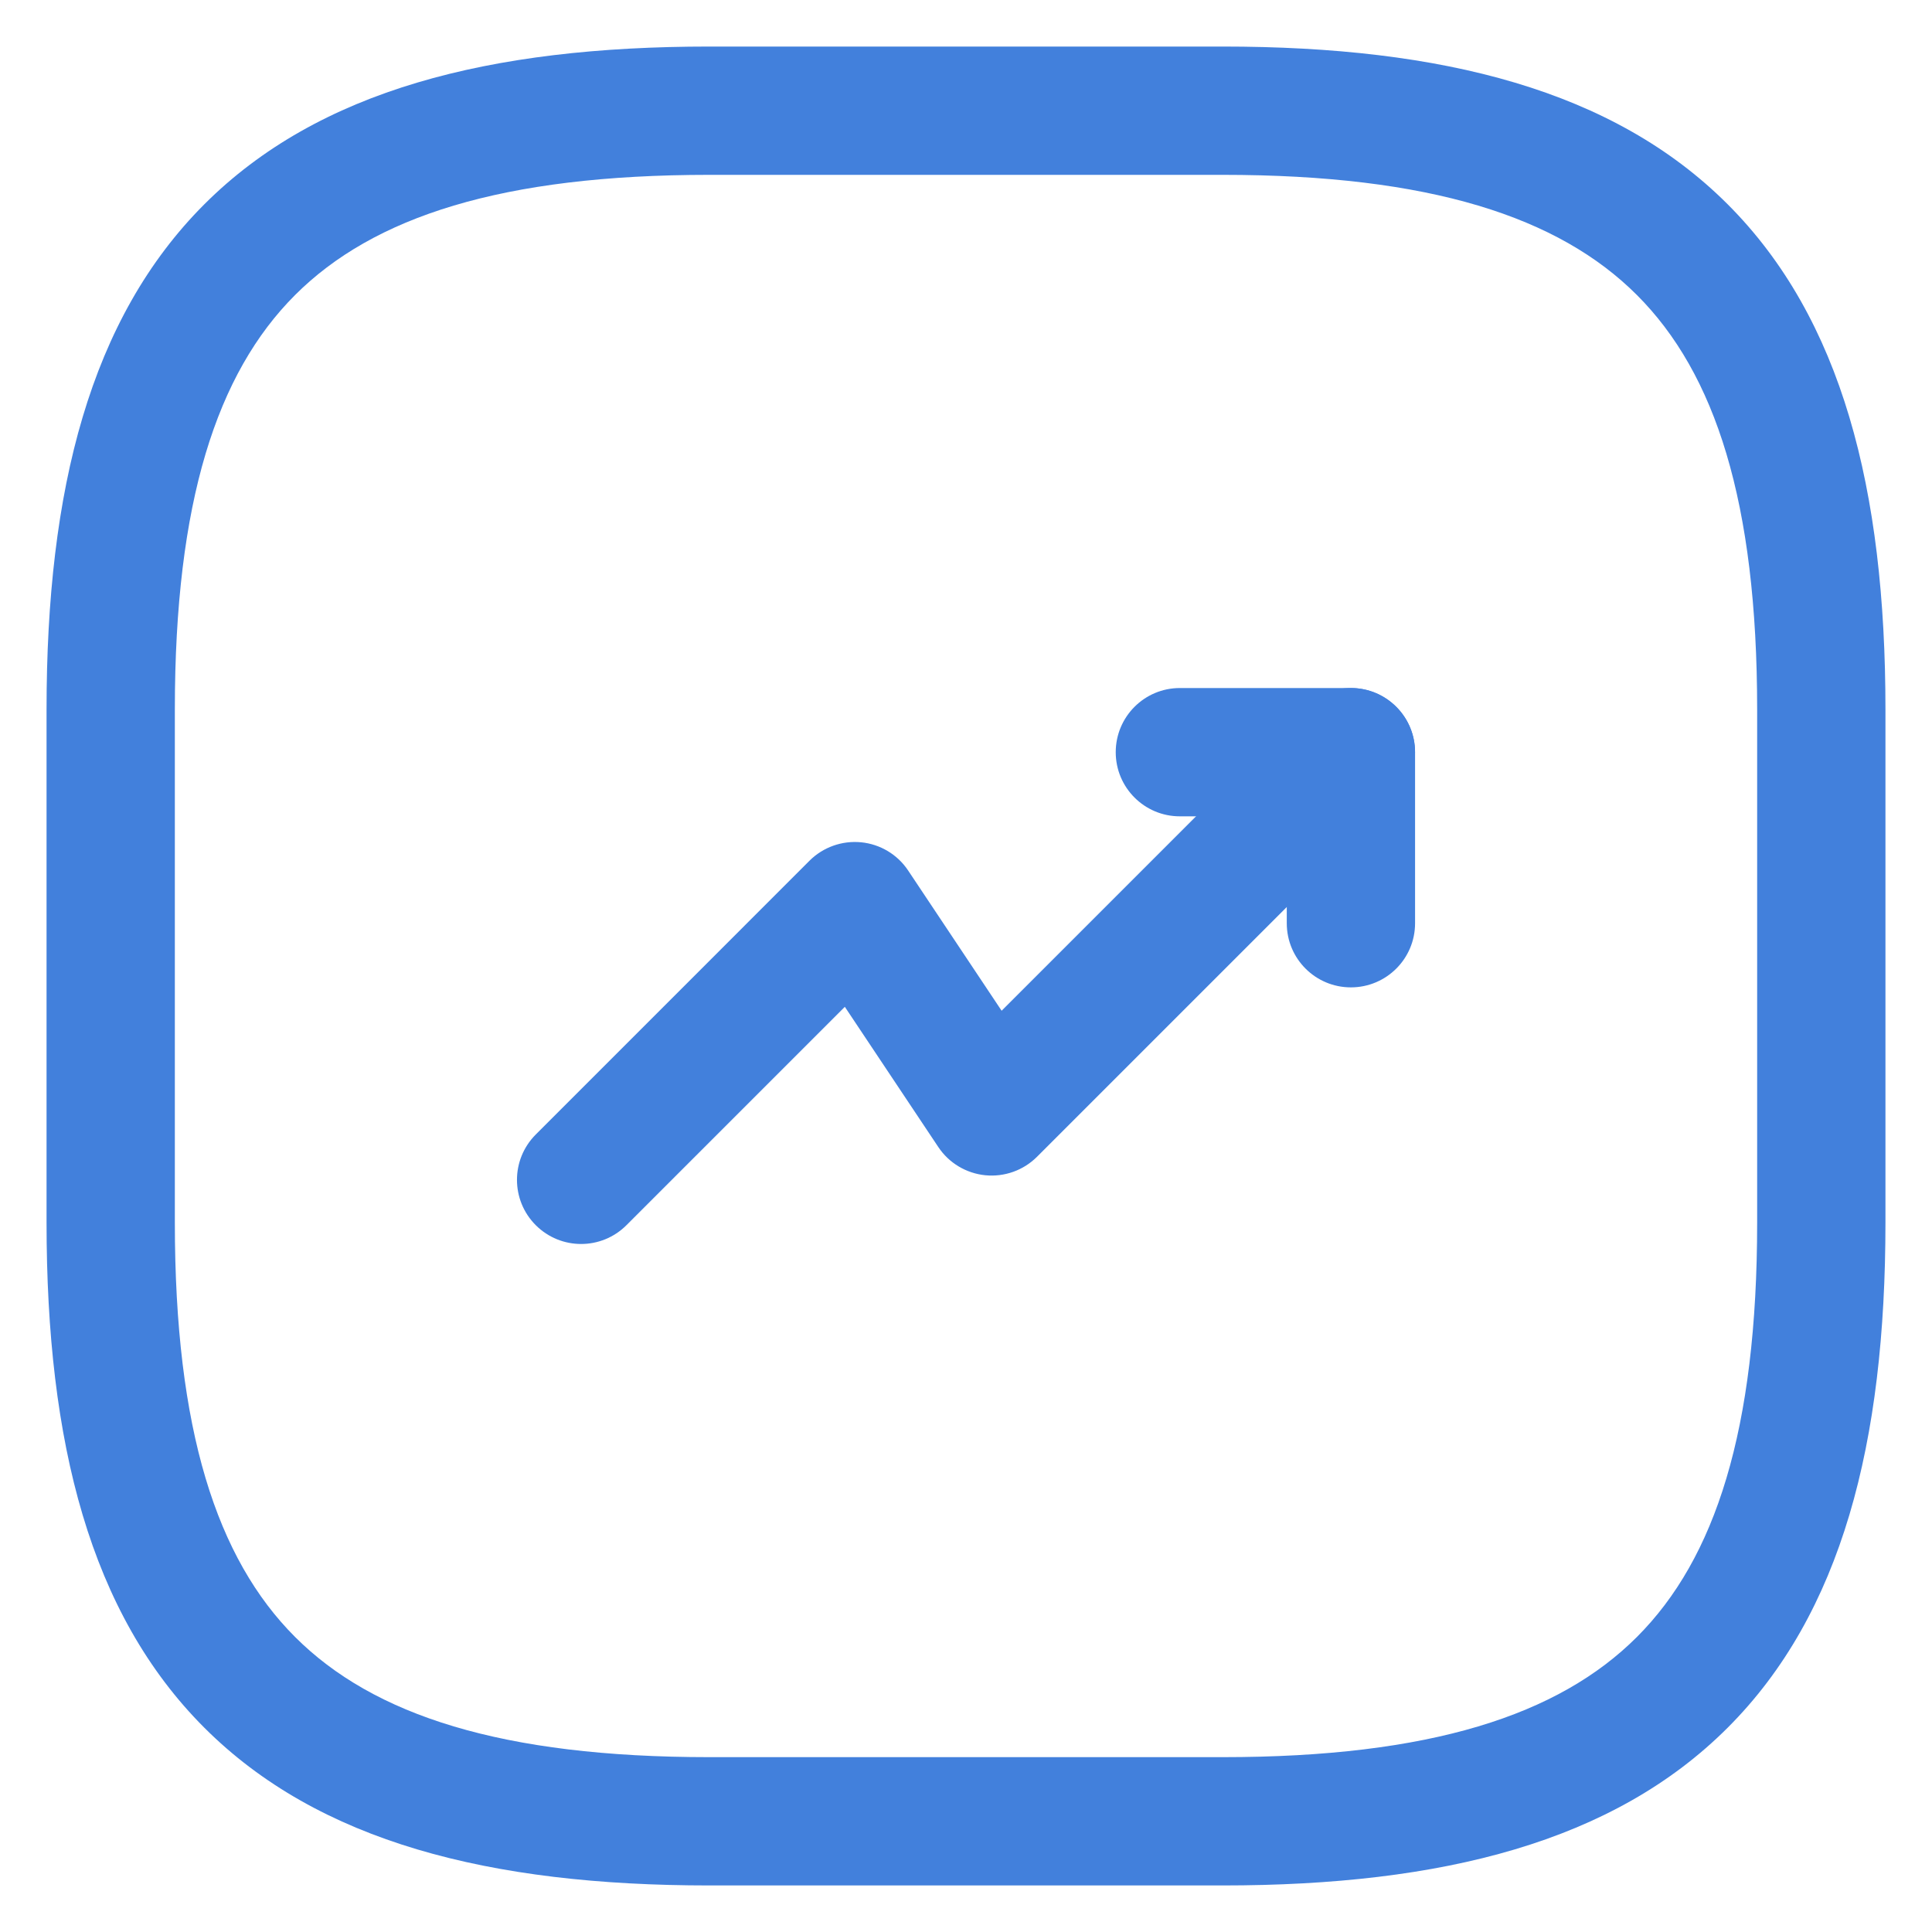
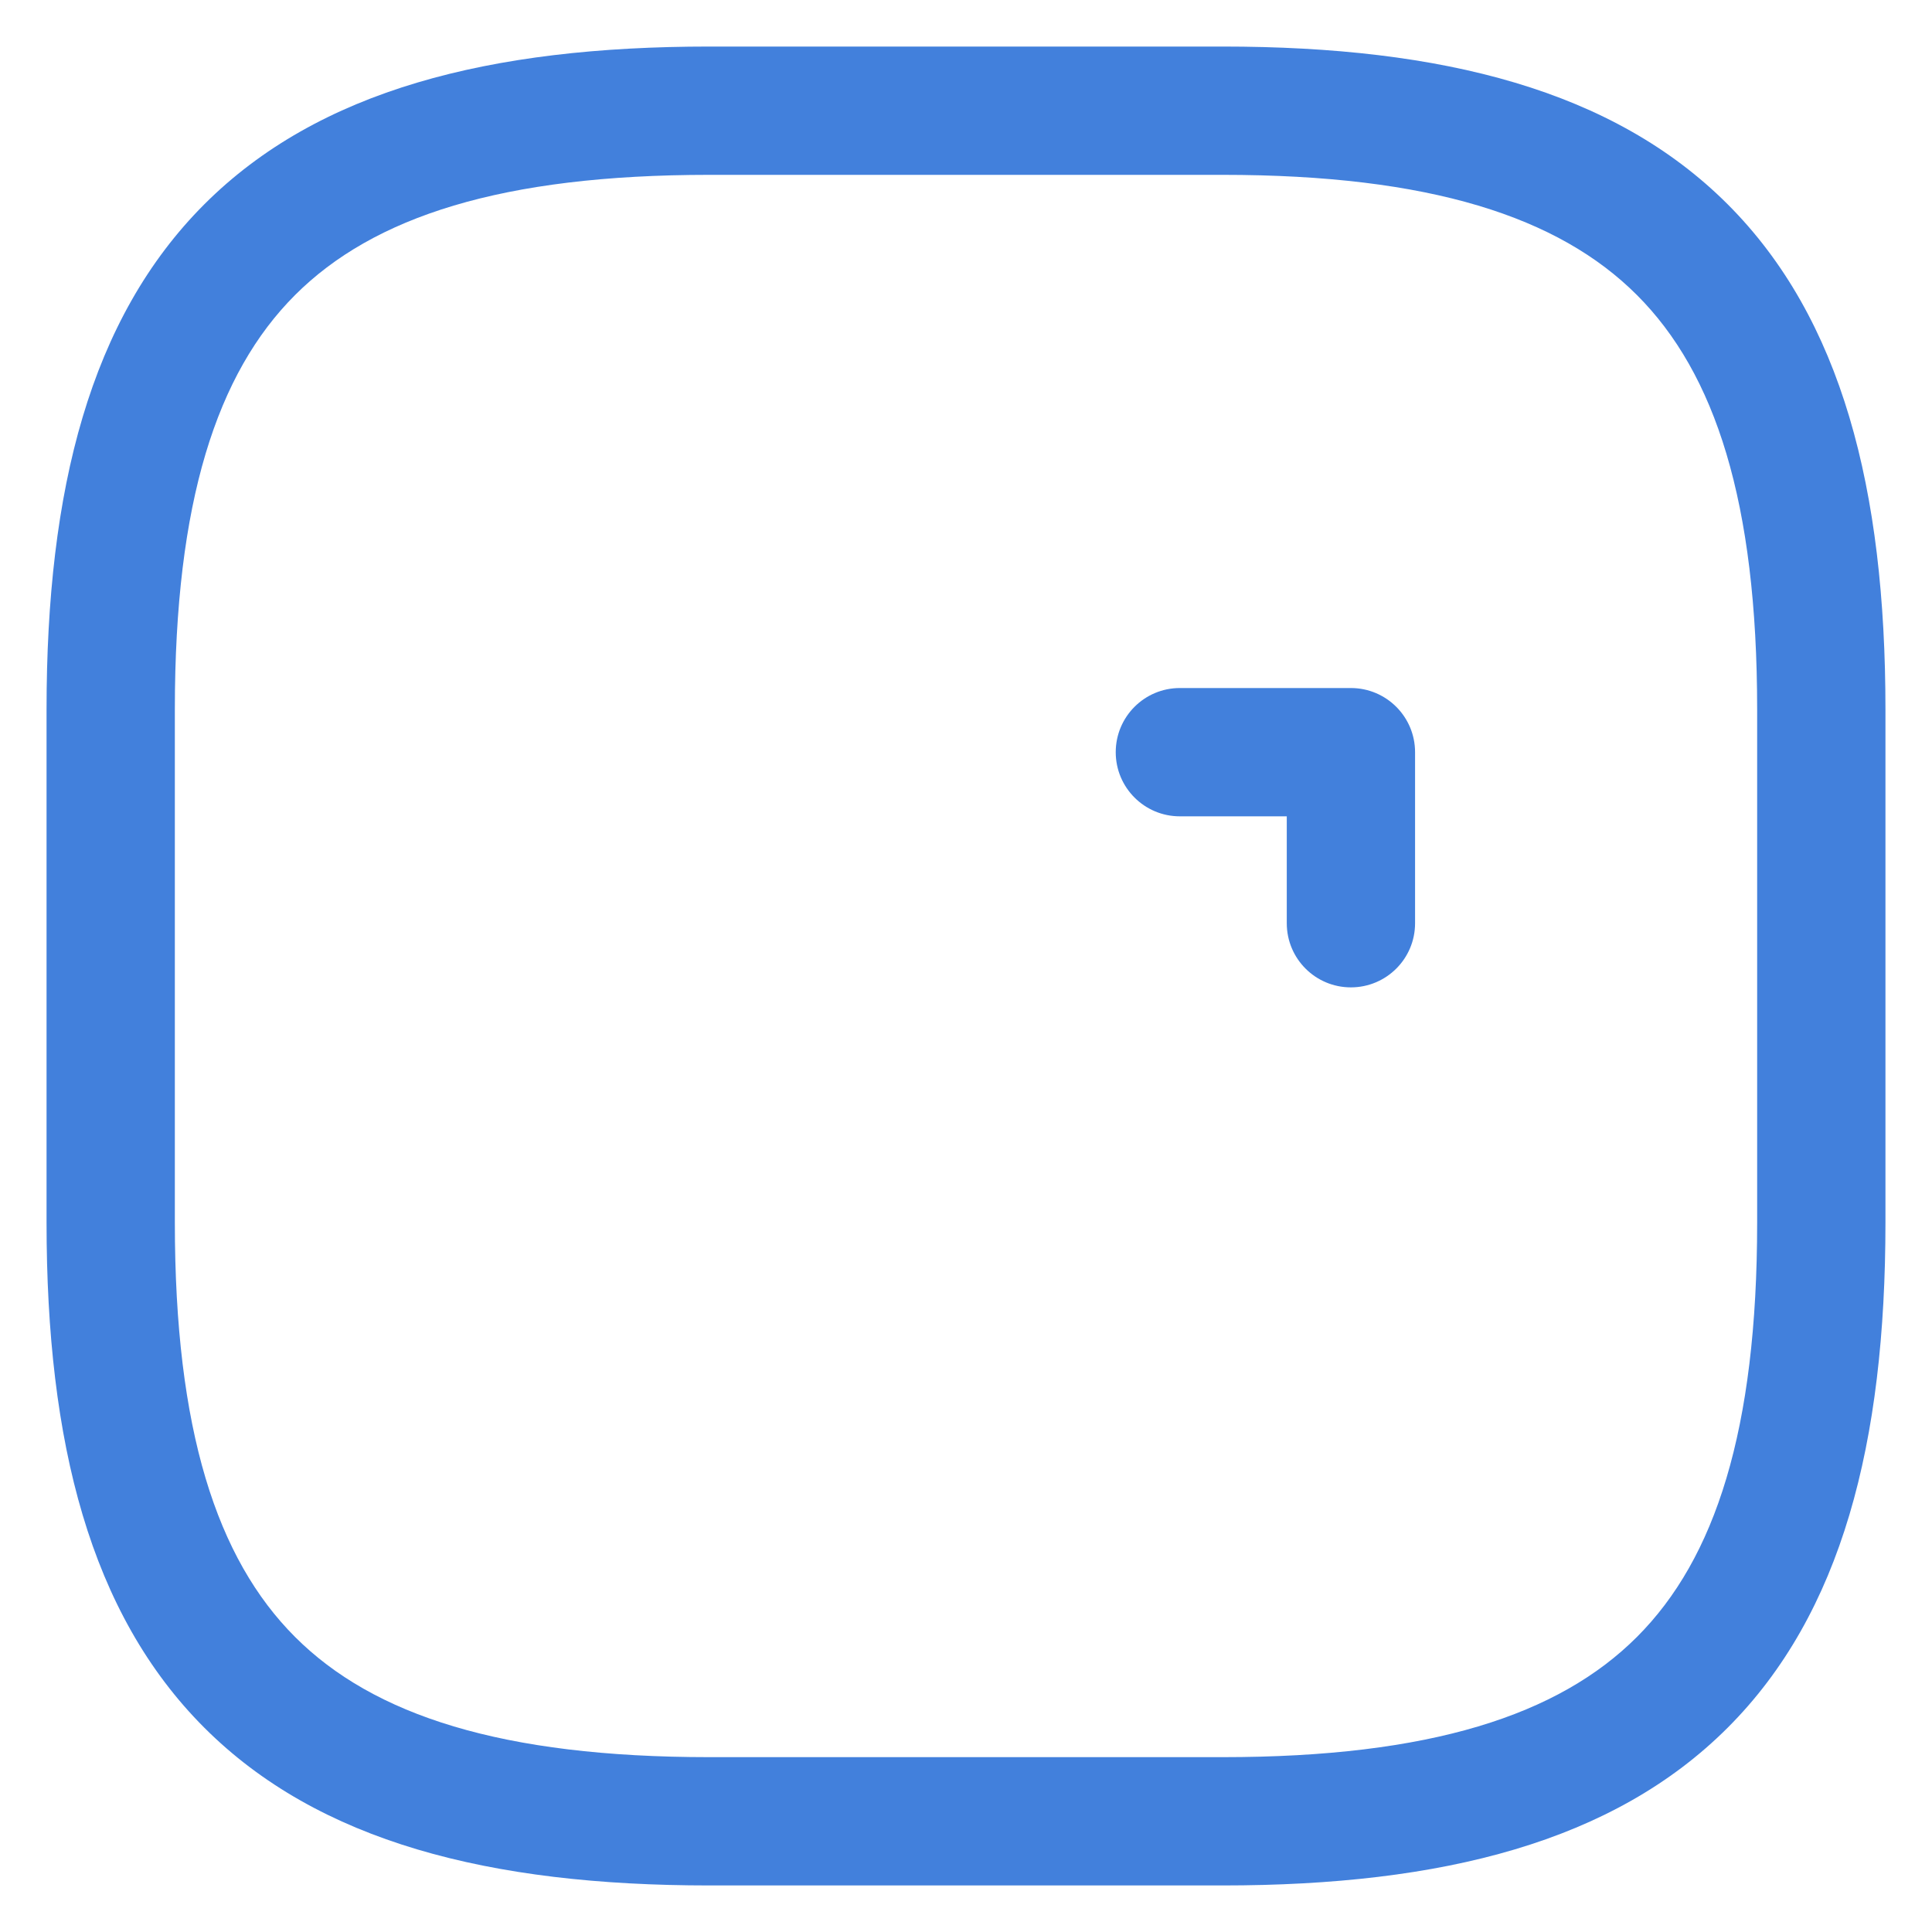
<svg xmlns="http://www.w3.org/2000/svg" width="32" height="32" viewBox="0 0 32 32" fill="none">
-   <path fill-rule="evenodd" clip-rule="evenodd" d="M23.126 11.707C23.541 12.122 23.541 12.795 23.126 13.21L17.176 19.16C16.951 19.385 16.637 19.497 16.32 19.466C16.003 19.434 15.717 19.263 15.541 18.998L13.993 16.676L10.376 20.293C9.961 20.708 9.289 20.708 8.874 20.293C8.459 19.878 8.459 19.206 8.874 18.791L13.407 14.257C13.632 14.032 13.946 13.92 14.263 13.951C14.58 13.982 14.866 14.154 15.042 14.419L16.59 16.741L21.624 11.707C22.039 11.292 22.711 11.292 23.126 11.707Z" fill="#4280DC" />
  <path fill-rule="evenodd" clip-rule="evenodd" d="M18.48 12.459C18.48 11.872 18.955 11.396 19.542 11.396H22.375C22.962 11.396 23.438 11.872 23.438 12.459V15.292C23.438 15.879 22.962 16.354 22.375 16.354C21.788 16.354 21.313 15.879 21.313 15.292V13.521H19.542C18.955 13.521 18.48 13.045 18.48 12.459Z" fill="#4280DC" />
  <path fill-rule="evenodd" clip-rule="evenodd" d="M3.384 3.384C5.275 1.494 8.104 0.771 11.75 0.771H20.25C23.897 0.771 26.726 1.494 28.616 3.384C30.506 5.275 31.229 8.104 31.229 11.75V20.25C31.229 23.897 30.506 26.726 28.616 28.616C26.726 30.506 23.897 31.229 20.25 31.229H11.75C8.104 31.229 5.275 30.506 3.384 28.616C1.494 26.726 0.771 23.897 0.771 20.25V11.75C0.771 8.104 1.494 5.275 3.384 3.384ZM4.887 4.887C3.59 6.184 2.896 8.313 2.896 11.75V20.25C2.896 23.687 3.59 25.816 4.887 27.113C6.184 28.41 8.313 29.104 11.75 29.104H20.25C23.687 29.104 25.816 28.41 27.113 27.113C28.41 25.816 29.104 23.687 29.104 20.25V11.75C29.104 8.313 28.41 6.184 27.113 4.887C25.816 3.59 23.687 2.896 20.25 2.896H11.75C8.313 2.896 6.184 3.59 4.887 4.887Z" fill="#4280DC" />
</svg>